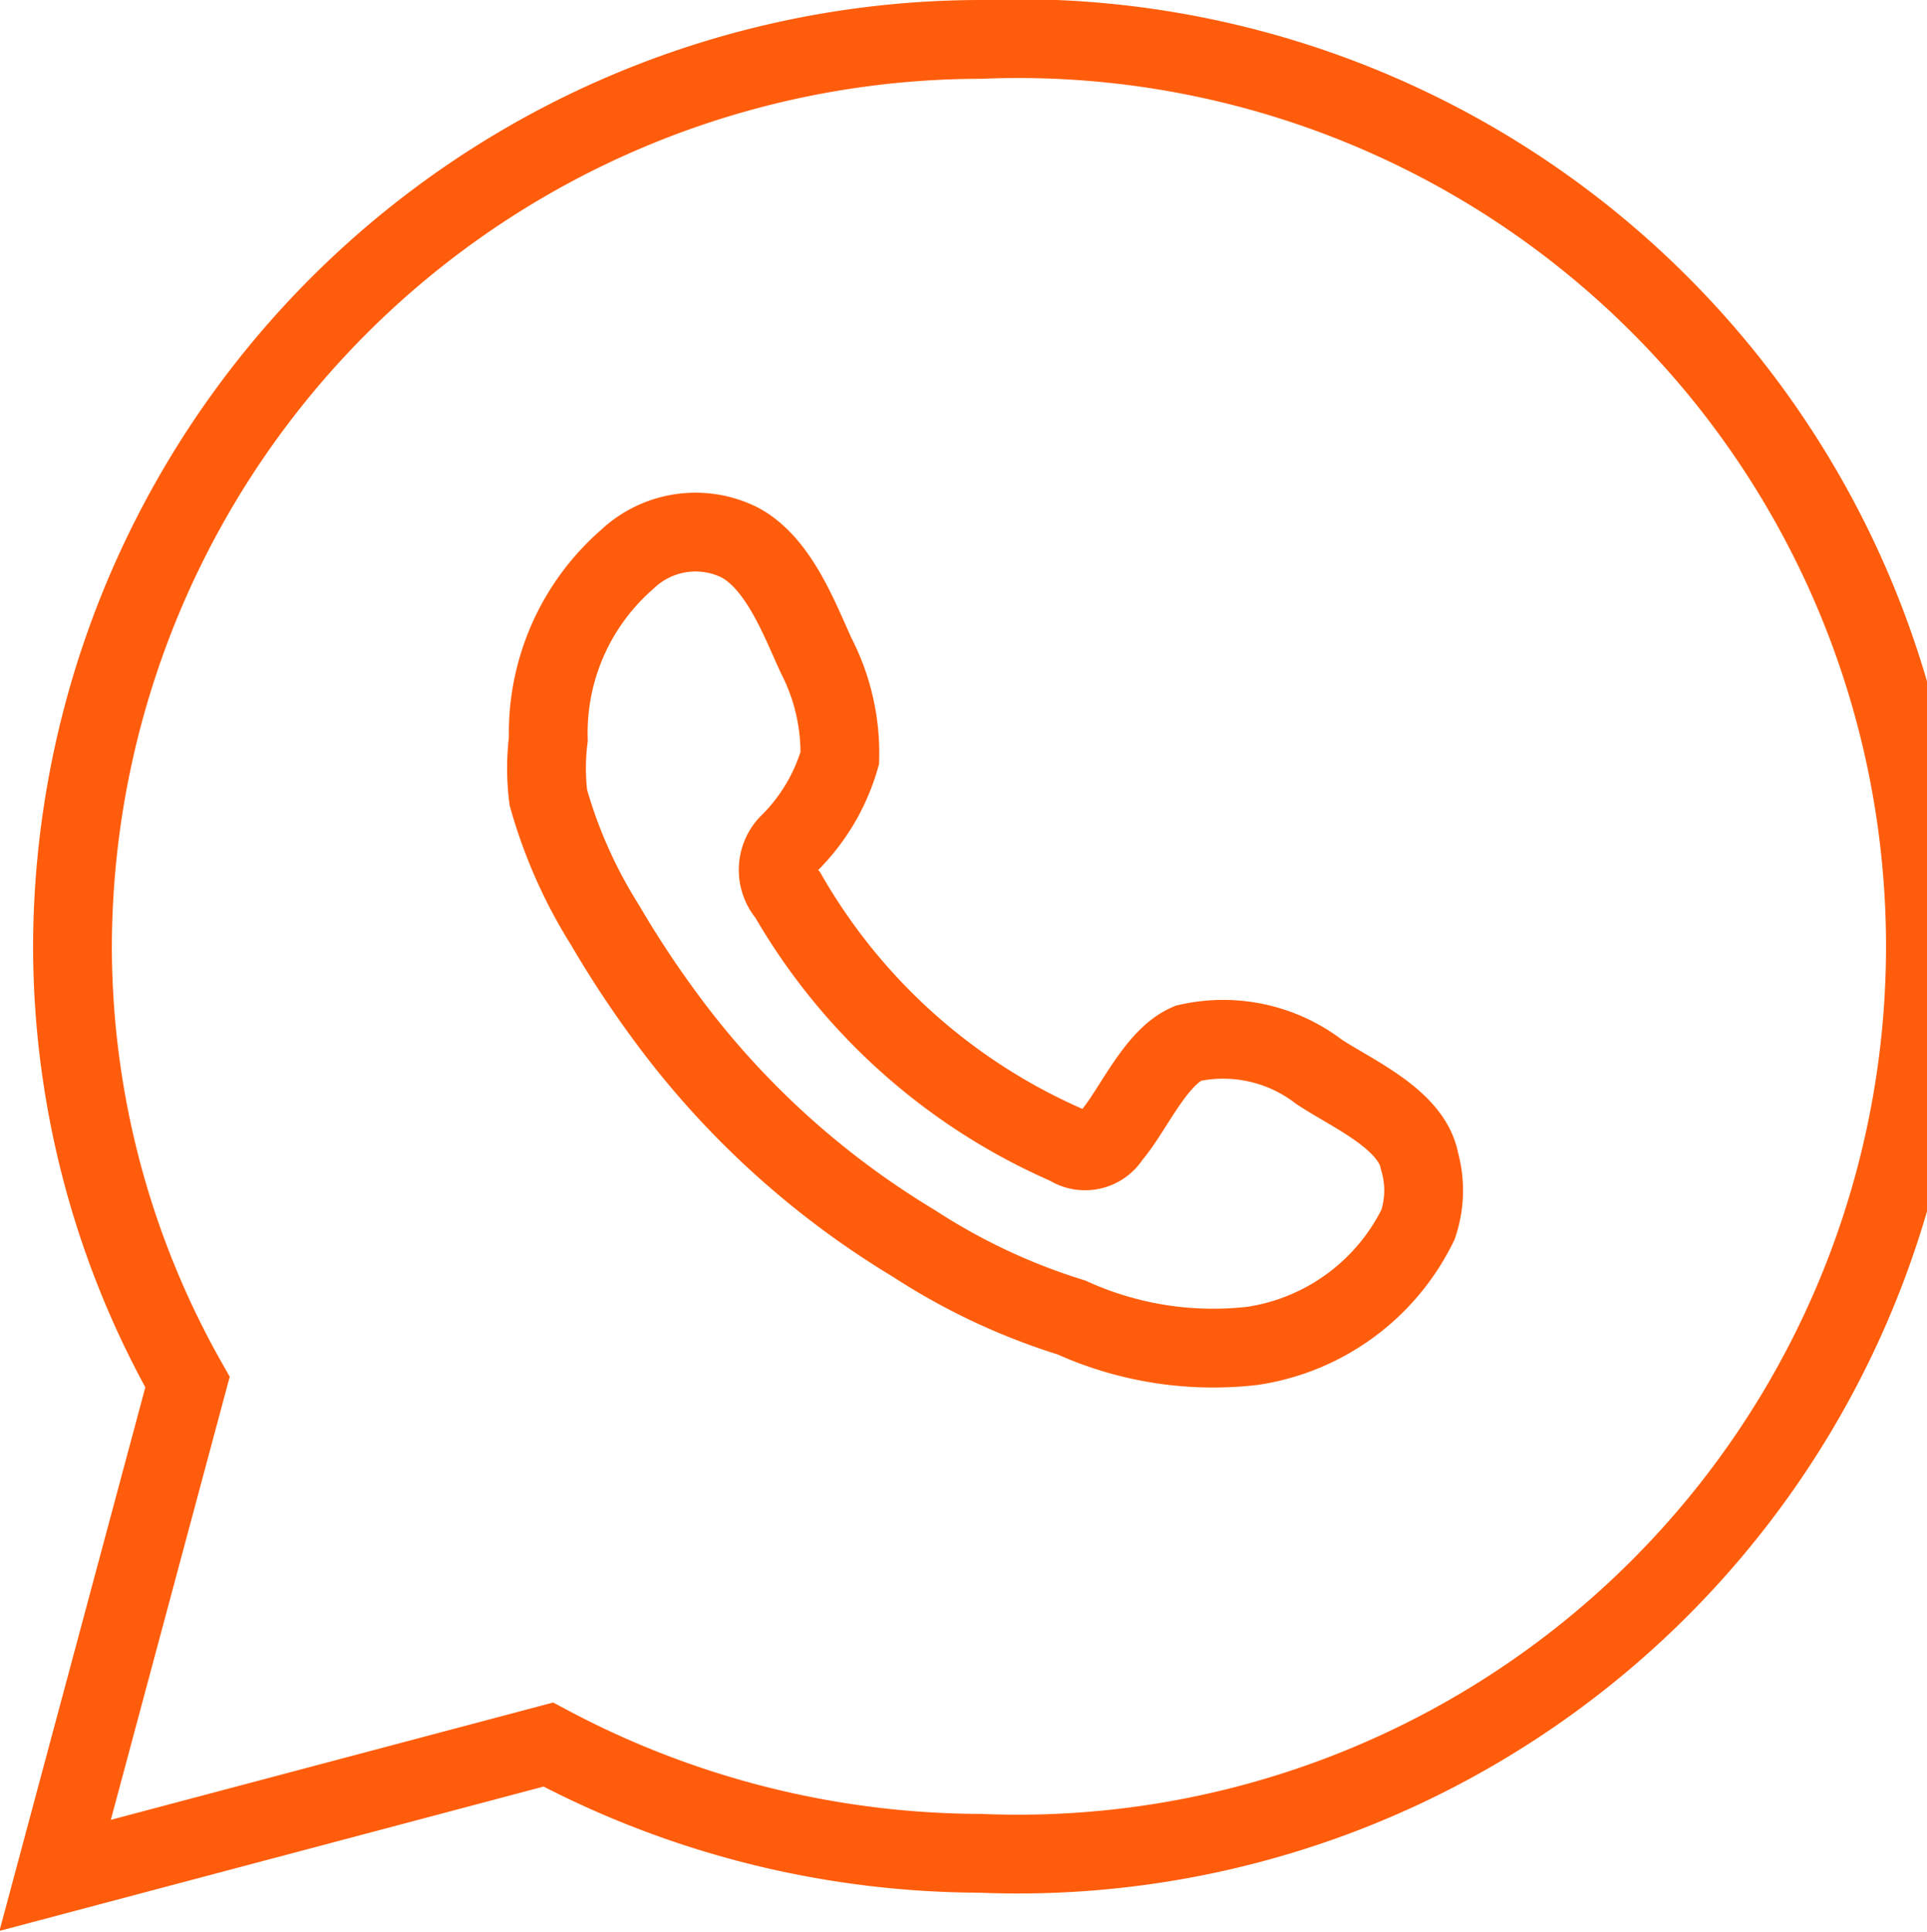
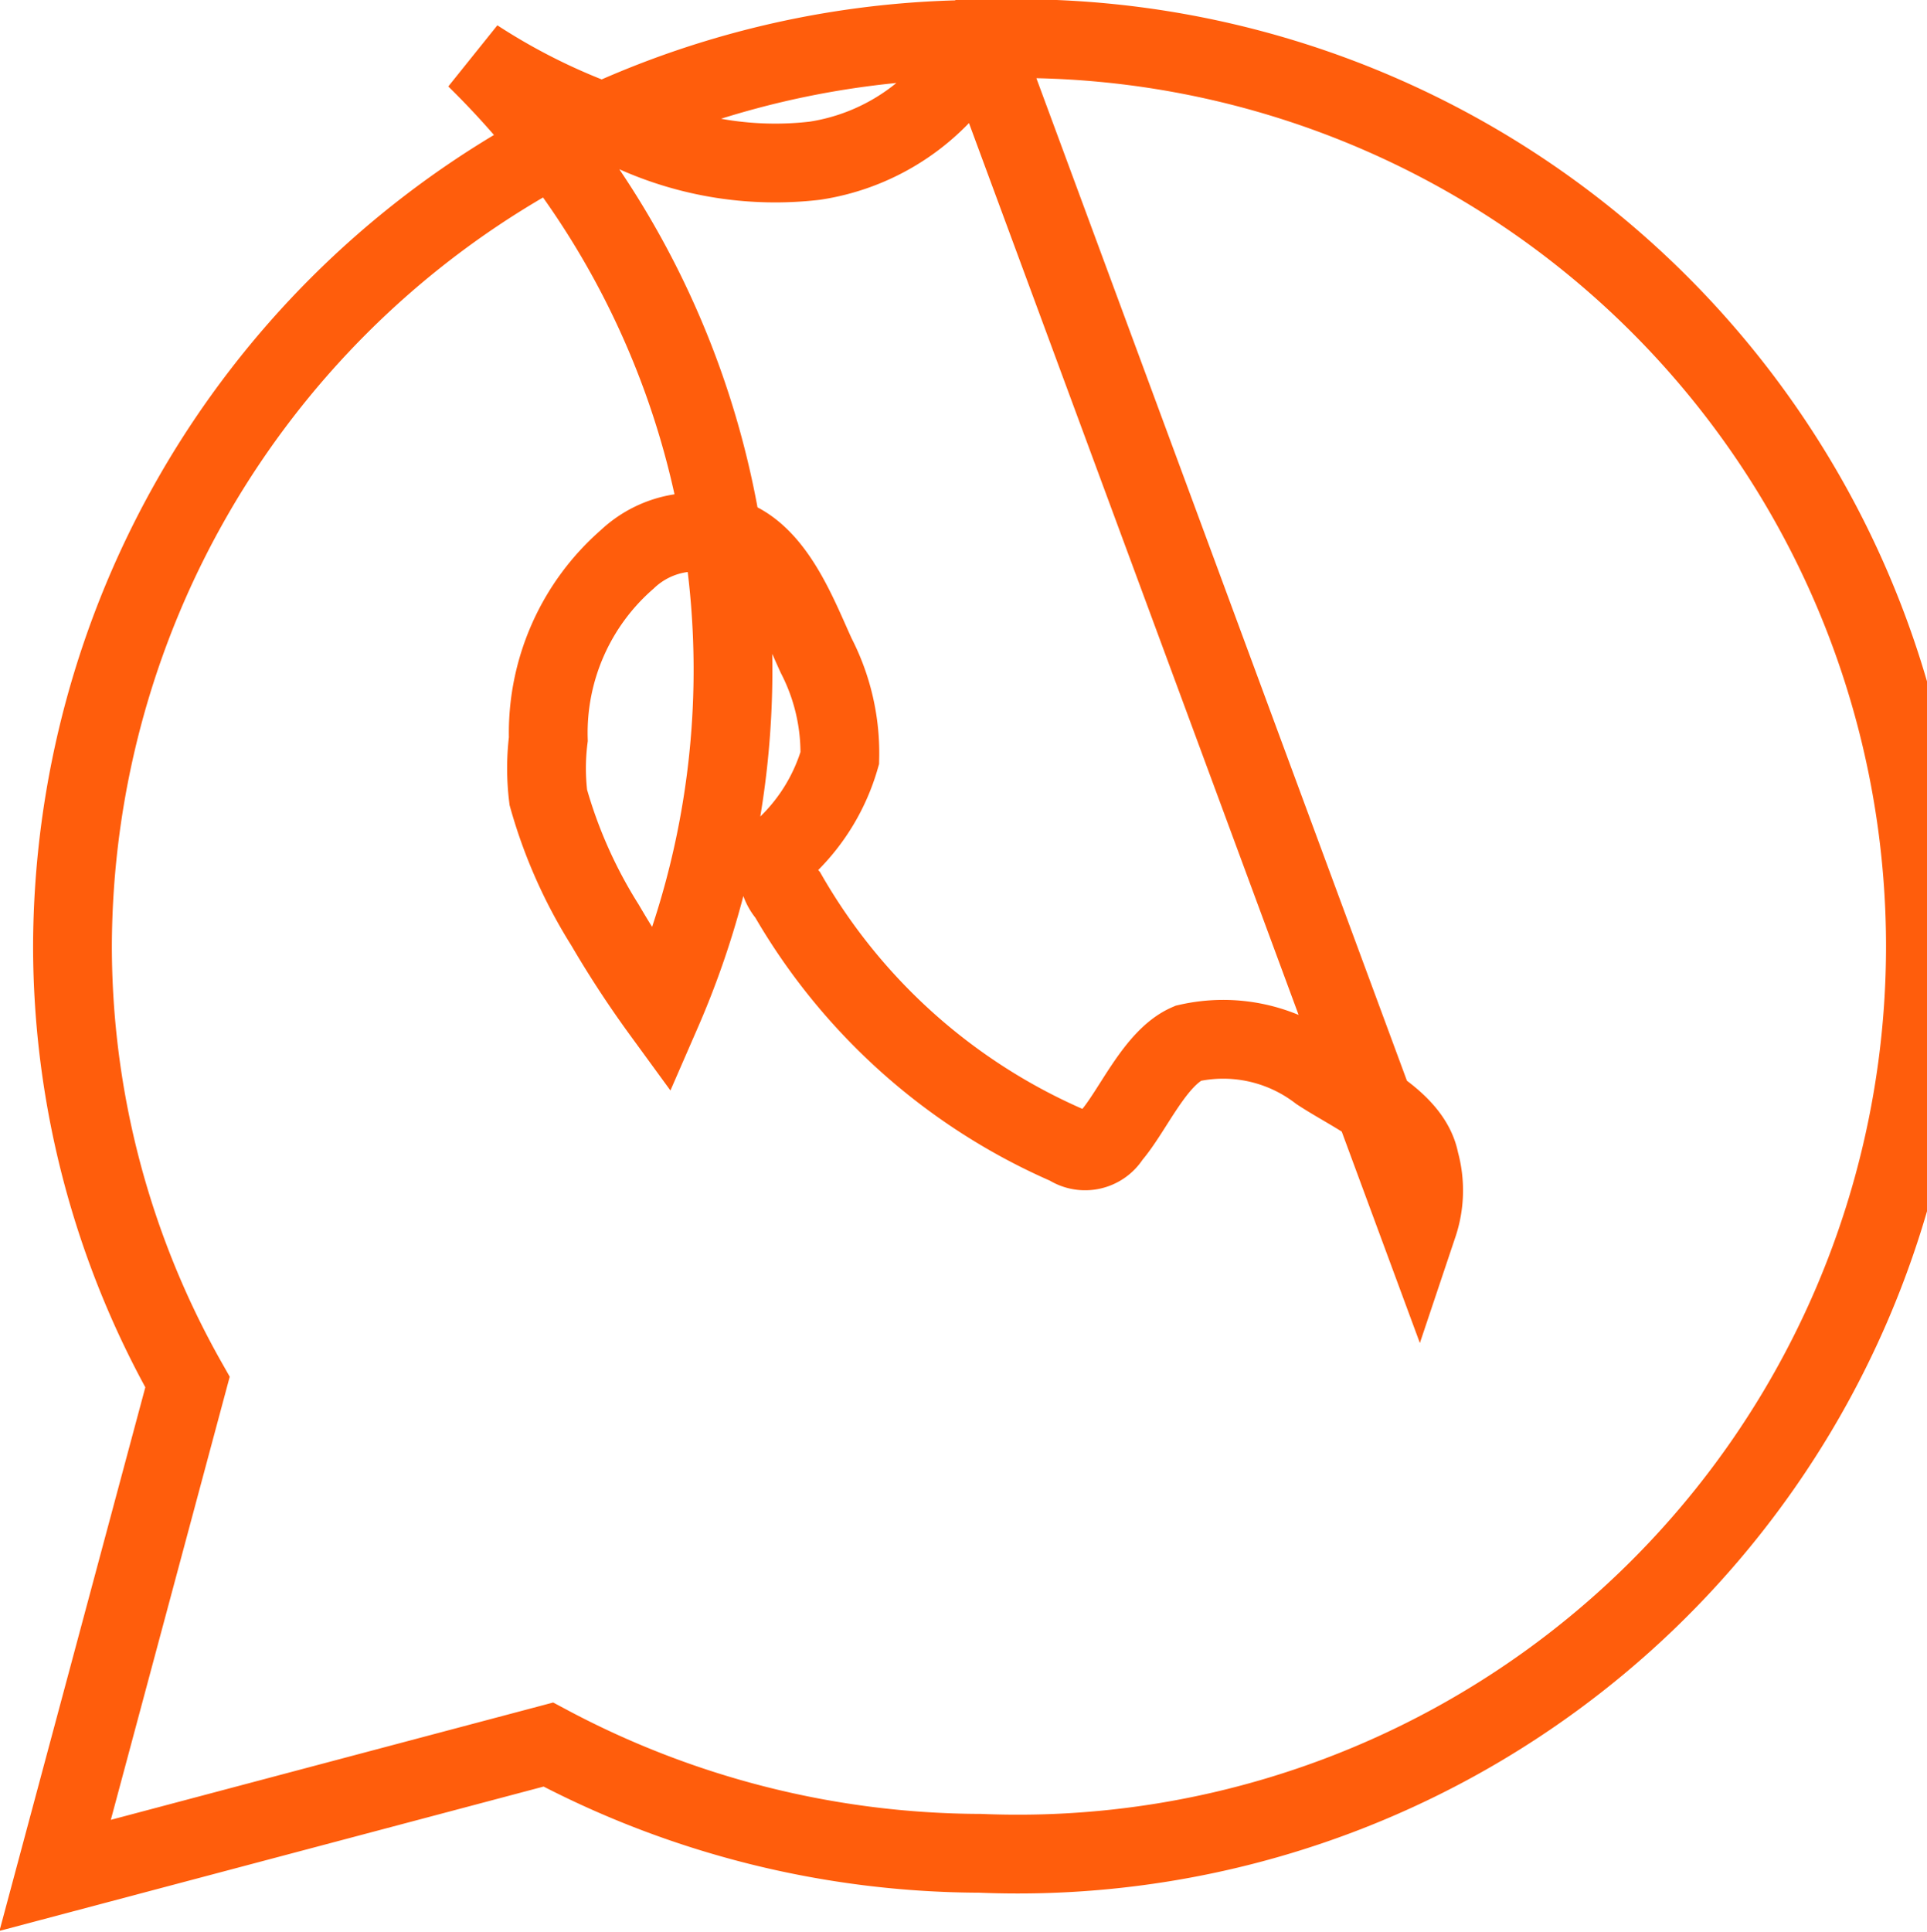
<svg xmlns="http://www.w3.org/2000/svg" viewBox="0 0 12.23 12.26">
  <defs>
    <style>.cls-1{fill:none;stroke:#ff5d0c;stroke-miterlimit:10;stroke-width:0.5px;}</style>
  </defs>
  <g id="Layer_2" data-name="Layer 2">
    <g id="Capa_1" data-name="Capa 1">
-       <path class="cls-1" d="M6.22.25A5.77,5.77,0,0,0,.46,6a5.62,5.62,0,0,0,.73,2.77L.35,11.9l3.13-.83a5.86,5.86,0,0,0,2.74.69A5.76,5.76,0,1,0,6.22.25ZM9,7.77a1.4,1.4,0,0,1-1.05.77,2.18,2.18,0,0,1-1.15-.18,4,4,0,0,1-1-.47A5.43,5.43,0,0,1,4.2,6.42a6.49,6.49,0,0,1-.36-.55,3.09,3.09,0,0,1-.36-.81,1.5,1.5,0,0,1,0-.37,1.46,1.46,0,0,1,.5-1.14.63.63,0,0,1,.71-.11c.25.13.38.48.49.72a1.35,1.35,0,0,1,.15.65A1.25,1.25,0,0,1,5,5.36a.24.24,0,0,0,0,.32A3.8,3.8,0,0,0,6.78,7.27a.19.19,0,0,0,.27-.06c.14-.16.28-.5.49-.59a1,1,0,0,1,.83.18c.21.14.59.3.64.57A.68.68,0,0,1,9,7.77Z" />
+       <path class="cls-1" d="M6.22.25A5.77,5.77,0,0,0,.46,6a5.62,5.62,0,0,0,.73,2.77L.35,11.9l3.13-.83a5.86,5.86,0,0,0,2.74.69A5.76,5.76,0,1,0,6.22.25Za1.4,1.4,0,0,1-1.05.77,2.18,2.18,0,0,1-1.15-.18,4,4,0,0,1-1-.47A5.43,5.43,0,0,1,4.2,6.42a6.49,6.49,0,0,1-.36-.55,3.09,3.09,0,0,1-.36-.81,1.5,1.5,0,0,1,0-.37,1.46,1.46,0,0,1,.5-1.14.63.63,0,0,1,.71-.11c.25.13.38.48.49.72a1.35,1.35,0,0,1,.15.65A1.25,1.25,0,0,1,5,5.36a.24.24,0,0,0,0,.32A3.8,3.8,0,0,0,6.78,7.27a.19.19,0,0,0,.27-.06c.14-.16.28-.5.49-.59a1,1,0,0,1,.83.18c.21.14.59.3.64.57A.68.68,0,0,1,9,7.77Z" />
    </g>
  </g>
</svg>